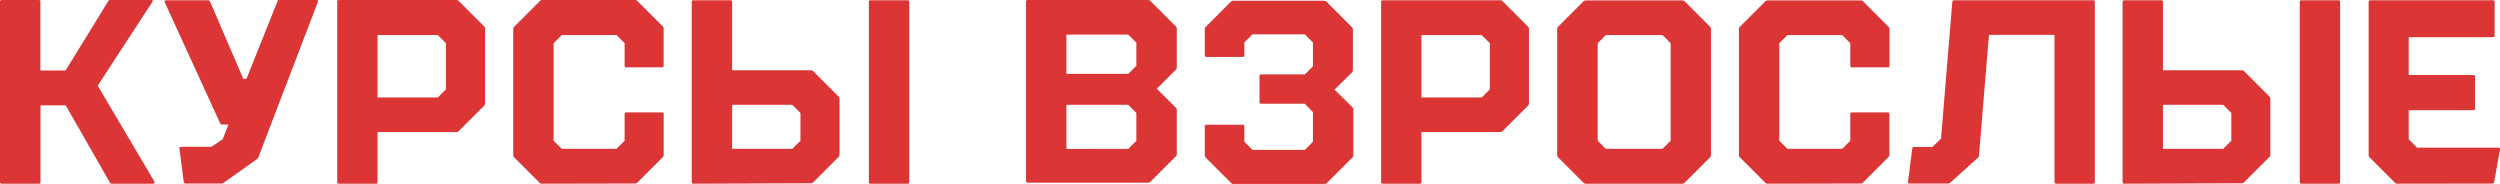
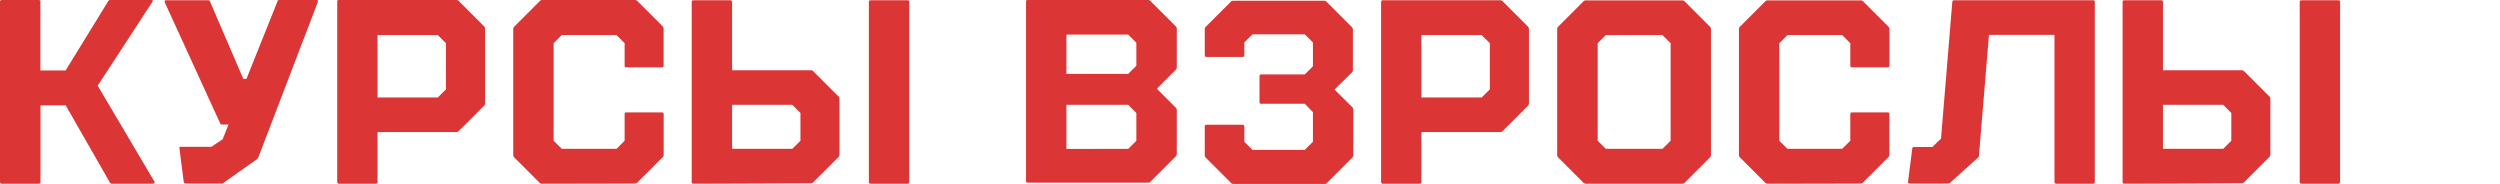
<svg xmlns="http://www.w3.org/2000/svg" viewBox="0 0 396.84 29.2">
  <defs>
    <style>.cls-1{fill:#db3535;}</style>
  </defs>
  <title>courses_adult_red</title>
  <g id="Layer_2" data-name="Layer 2">
    <g id="Layer_1-2" data-name="Layer 1">
      <path class="cls-1" d="M.29,29.16A.26.26,0,0,1,0,28.87V.29A.26.26,0,0,1,.29,0H6.11a.26.26,0,0,1,.3.29v10.9h4L17.14.25A.39.39,0,0,1,17.51,0H24c.27,0,.33.11.16.34L15.51,13.6l9,15.22a.22.22,0,0,1,0,.23.25.25,0,0,1-.23.11H17.8a.35.35,0,0,1-.37-.21l-7-12.23h-4V28.87a.26.26,0,0,1-.3.29Z" />
      <path class="cls-1" d="M44.05.21q0-.21.33-.21H50.2c.25,0,.33.11.25.33L41,25a1.29,1.29,0,0,1-.25.29L35.52,29a.48.48,0,0,1-.37.13H29.49a.29.29,0,0,1-.33-.29l-.67-5.25c-.06-.19,0-.29.25-.29h4.82l1.79-1.2.92-2.33h-1a.31.31,0,0,1-.33-.21L26.16.38c-.08-.23,0-.34.21-.34H33a.33.33,0,0,1,.34.21l5.28,12.27h.5v0Z" />
      <path class="cls-1" d="M53.53,28.87V.33A.26.26,0,0,1,53.82,0H72.45a.53.53,0,0,1,.38.17l4,4a.53.53,0,0,1,.17.38V16.43a.51.51,0,0,1-.17.37l-4,4a.52.52,0,0,1-.38.16H59.93v7.91a.25.25,0,0,1-.29.29H53.82A.26.26,0,0,1,53.53,28.87Zm6.4-13.4H69.5l1.29-1.29V6.86L69.5,5.57H59.93Z" />
      <path class="cls-1" d="M86,29.16a.51.51,0,0,1-.37-.17l-4-4a.52.52,0,0,1-.16-.38v-20a.52.52,0,0,1,.16-.38l4-4A.51.51,0,0,1,86,0h14.81a.51.51,0,0,1,.37.17l4,4a.52.52,0,0,1,.16.38V10.4a.25.25,0,0,1-.29.29H99.45a.26.26,0,0,1-.3-.29V6.86L97.87,5.57h-8.7L87.88,6.86V22.34l1.29,1.28h8.7l1.28-1.28V18.13a.26.26,0,0,1,.3-.29h5.61a.26.26,0,0,1,.29.29v6.45a.52.52,0,0,1-.16.38l-4,4a.51.51,0,0,1-.37.17Z" />
      <path class="cls-1" d="M110.09,29.16a.26.26,0,0,1-.29-.29V.33a.26.26,0,0,1,.29-.29h5.83a.26.26,0,0,1,.29.29V11.15h12.52a.5.5,0,0,1,.37.16l4,4a.5.5,0,0,1,.16.37v8.86a.52.52,0,0,1-.16.38l-4,4a.51.51,0,0,1-.37.17Zm6.12-5.54h9.56l1.29-1.28V17.93l-1.29-1.29h-9.56Zm22,5.54a.26.26,0,0,1-.29-.29V.33a.26.26,0,0,1,.29-.29h5.82a.26.26,0,0,1,.3.29V28.87a.26.26,0,0,1-.3.29Z" />
      <path class="cls-1" d="M163.16,0h19.09a.53.53,0,0,1,.38.17l4,4a.53.53,0,0,1,.17.38v6.15a.53.53,0,0,1-.17.38l-3,3,3,3a.53.53,0,0,1,.17.37v7a.53.53,0,0,1-.17.38l-4,4a.53.53,0,0,1-.38.17H163.16a.26.26,0,0,1-.29-.29V.33A.26.26,0,0,1,163.16,0Zm6.12,11.73h9.81l1.29-1.29V6.78l-1.29-1.29h-9.81Zm9.81,11.9,1.29-1.29V17.93l-1.29-1.29h-9.81v7Z" />
      <path class="cls-1" d="M191.36,4.29l4-4a.51.51,0,0,1,.37-.17h14.48a.53.53,0,0,1,.37.17l4,4a.51.51,0,0,1,.17.37v6.49a.51.51,0,0,1-.17.37l-2.74,2.7L214.65,17a.53.53,0,0,1,.17.37v7.28a.53.53,0,0,1-.17.38l-4,4a.53.53,0,0,1-.37.17H195.77a.51.51,0,0,1-.37-.17l-4-4a.52.52,0,0,1-.16-.38V20.09a.25.25,0,0,1,.29-.29h5.7a.26.26,0,0,1,.29.29V22.5l1.29,1.29h8.31l1.29-1.29V17.8l-1.29-1.33h-6.9a.25.25,0,0,1-.29-.29V12.1a.26.26,0,0,1,.29-.29h6.9l1.29-1.29V6.74l-1.29-1.29h-8.31l-1.29,1.29v2a.26.26,0,0,1-.29.3h-5.7c-.2,0-.29-.1-.29-.3V4.66A.5.5,0,0,1,191.36,4.29Z" />
      <path class="cls-1" d="M219.23,28.87V.33a.26.26,0,0,1,.29-.29h18.63a.53.53,0,0,1,.38.17l4,4a.53.53,0,0,1,.17.38V16.43a.51.51,0,0,1-.17.37l-4,4a.52.52,0,0,1-.38.16H225.63v7.91a.25.25,0,0,1-.29.29h-5.82A.26.26,0,0,1,219.23,28.87Zm6.4-13.4h9.57l1.29-1.29V6.86L235.2,5.57h-9.57Z" />
      <path class="cls-1" d="M251.71,29.16a.51.51,0,0,1-.37-.17l-4-4a.52.52,0,0,1-.16-.38v-20a.52.52,0,0,1,.16-.38l4-4a.51.51,0,0,1,.37-.17h15.35a.51.51,0,0,1,.37.17l4,4a.52.52,0,0,1,.16.38v20a.52.52,0,0,1-.16.38l-4,4a.51.51,0,0,1-.37.17Zm12.19-5.54,1.29-1.28V6.86L263.9,5.57h-9l-1.29,1.29V22.34l1.29,1.28Z" />
      <path class="cls-1" d="M280.58,29.16a.53.53,0,0,1-.38-.17l-4-4a.53.53,0,0,1-.17-.38v-20a.53.53,0,0,1,.17-.38l4-4a.53.53,0,0,1,.38-.17h14.8a.53.53,0,0,1,.38.17l4,4a.53.53,0,0,1,.17.38V10.4a.26.26,0,0,1-.29.29H294a.26.26,0,0,1-.29-.29V6.86l-1.29-1.29h-8.69l-1.29,1.29V22.34l1.29,1.28h8.69l1.29-1.28V18.13a.26.26,0,0,1,.29-.29h5.62a.26.26,0,0,1,.29.29v6.45a.53.53,0,0,1-.17.38l-4,4a.53.53,0,0,1-.38.17Z" />
      <path class="cls-1" d="M302.87,28.87l.67-5.25a.29.29,0,0,1,.33-.29h2.87L308.11,22,309.9.33c0-.19.11-.29.33-.29h22a.25.25,0,0,1,.29.29V28.87a.25.25,0,0,1-.29.29h-5.82a.26.26,0,0,1-.29-.29V5.53H315.72l-1.58,19.09A.49.49,0,0,1,314,25L309.57,29a.5.5,0,0,1-.38.13h-6.07c-.17,0-.25-.06-.25-.17Z" />
      <path class="cls-1" d="M337.22,29.16a.26.26,0,0,1-.29-.29V.33a.26.26,0,0,1,.29-.29h5.83a.26.26,0,0,1,.29.29V11.15h12.52a.5.5,0,0,1,.37.16l4,4a.5.5,0,0,1,.16.37v8.86a.52.52,0,0,1-.16.38l-4,4a.51.51,0,0,1-.37.17Zm6.12-5.54h9.57l1.28-1.28V17.93l-1.28-1.29h-9.57Zm22,5.54a.26.26,0,0,1-.29-.29V.33a.26.26,0,0,1,.29-.29h5.83a.26.26,0,0,1,.29.29V28.87a.26.26,0,0,1-.29.29Z" />
-       <path class="cls-1" d="M380.52,29.16a.51.51,0,0,1-.37-.17l-4-4a.52.52,0,0,1-.16-.38V.33a.25.25,0,0,1,.29-.29h19.42a.26.26,0,0,1,.29.29V5.62a.26.26,0,0,1-.29.29H382.35v6h10.23a.25.25,0,0,1,.29.29v5a.25.25,0,0,1-.29.29H382.35v4.62l1.33,1.33h12.85q.38,0,.3.33l-.92,5.12a.27.27,0,0,1-.29.25Z" />
    </g>
  </g>
</svg>